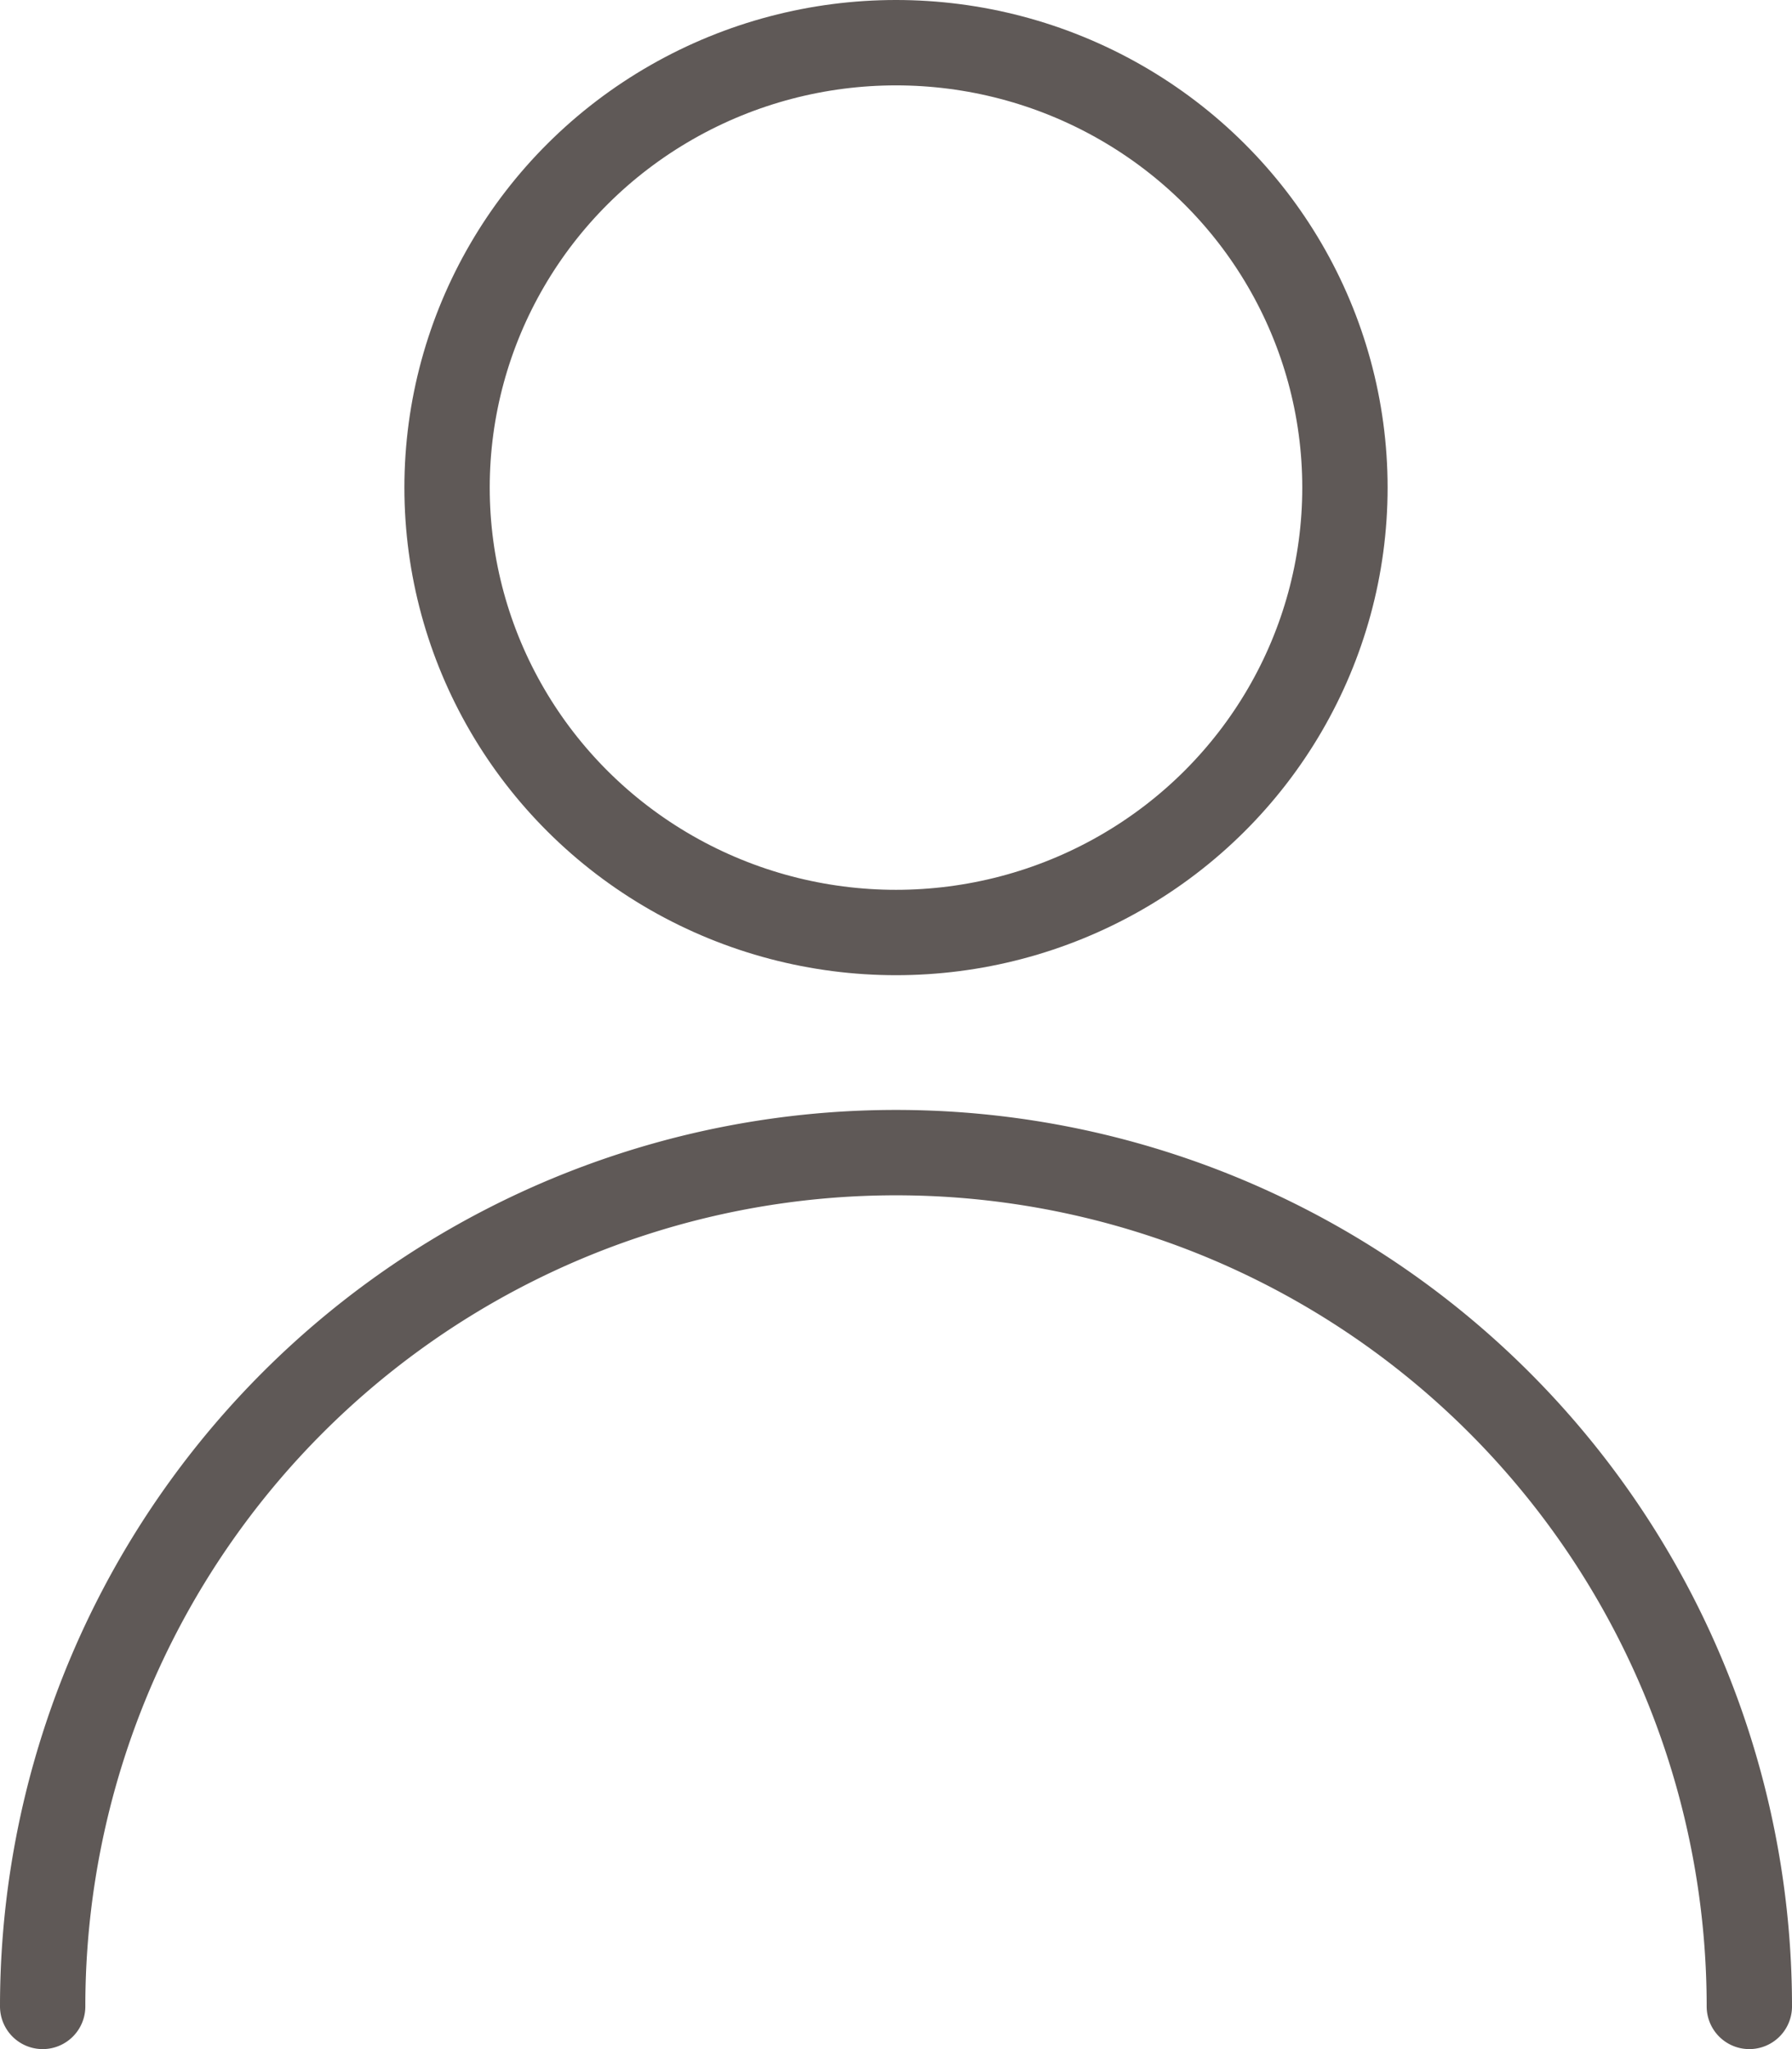
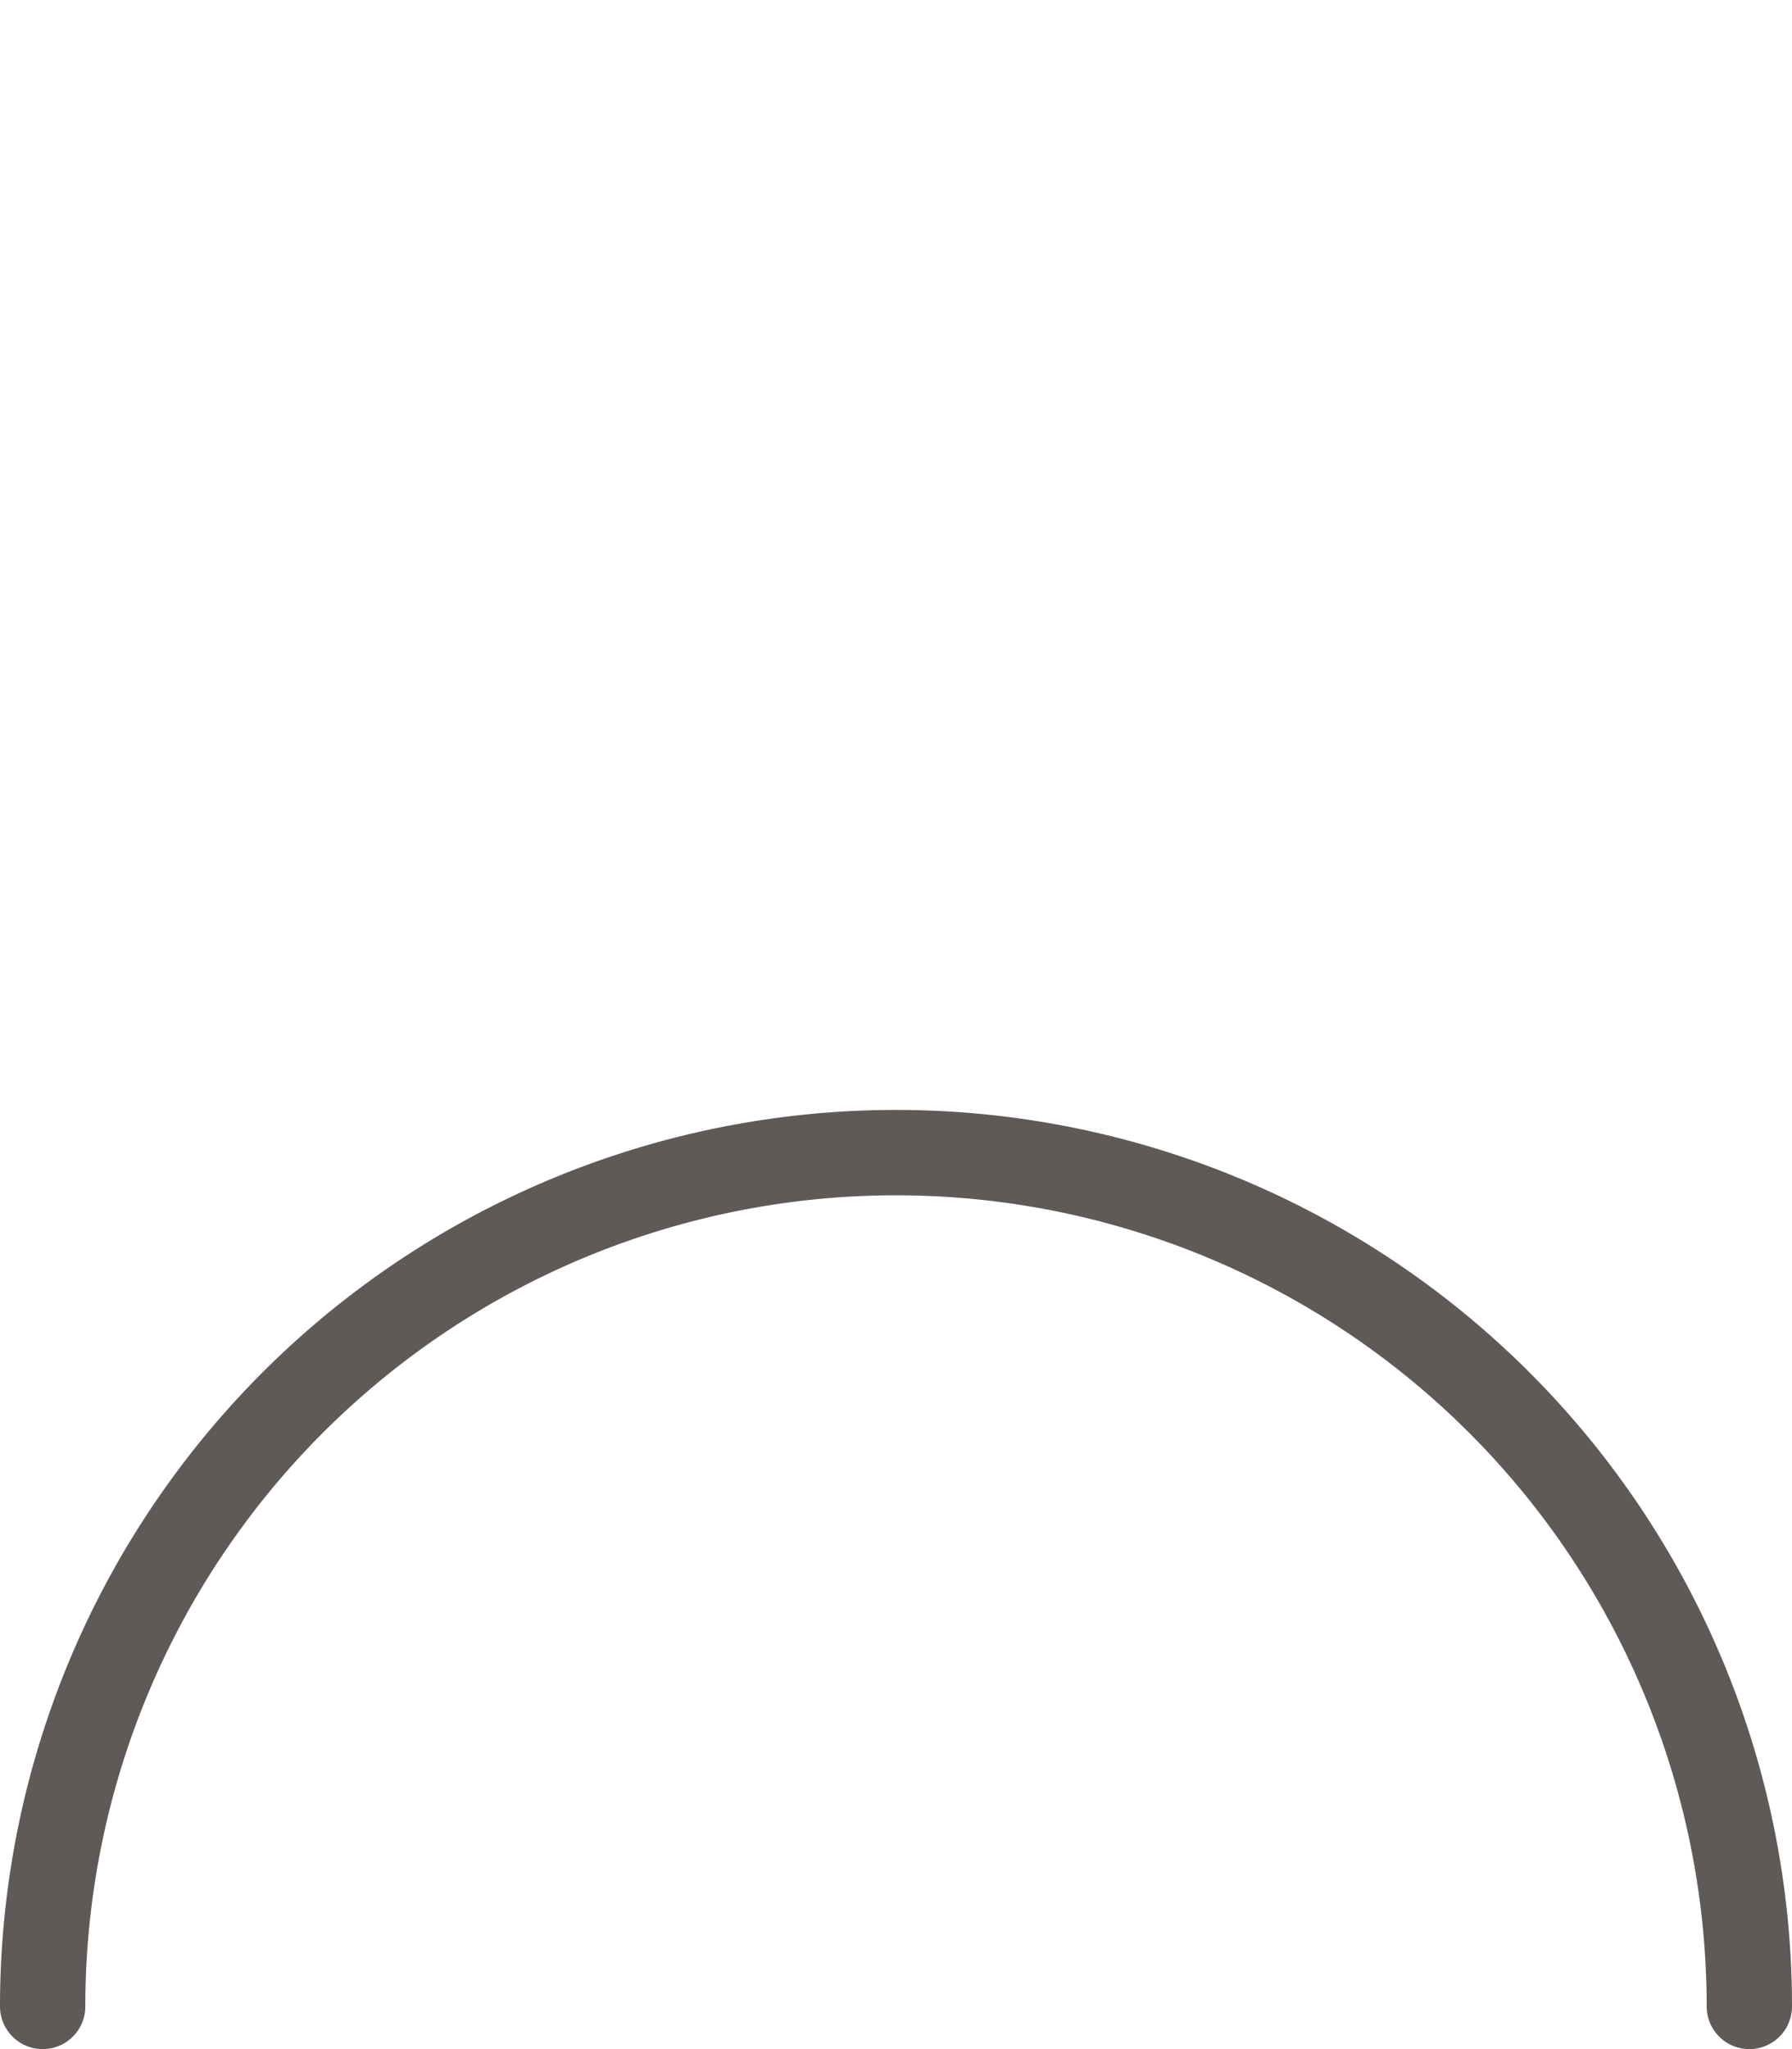
<svg xmlns="http://www.w3.org/2000/svg" width="21" height="24" viewBox="0 0 21 24">
  <g id="グループ_5" data-name="グループ 5" transform="translate(-339.945 -28.128)">
-     <ellipse id="楕円形_3" data-name="楕円形 3" cx="5.261" cy="5.211" rx="5.261" ry="5.211" transform="translate(345.184 28.628)" fill="none" stroke="#5f5957" stroke-linecap="round" stroke-linejoin="round" stroke-width="1" />
    <path id="パス_14" data-name="パス 14" d="M340.445,51.589a10,10,0,0,1,20,0" transform="translate(0 0.039)" fill="none" stroke="#5f5957" stroke-linecap="round" stroke-linejoin="round" stroke-width="1" />
  </g>
</svg>